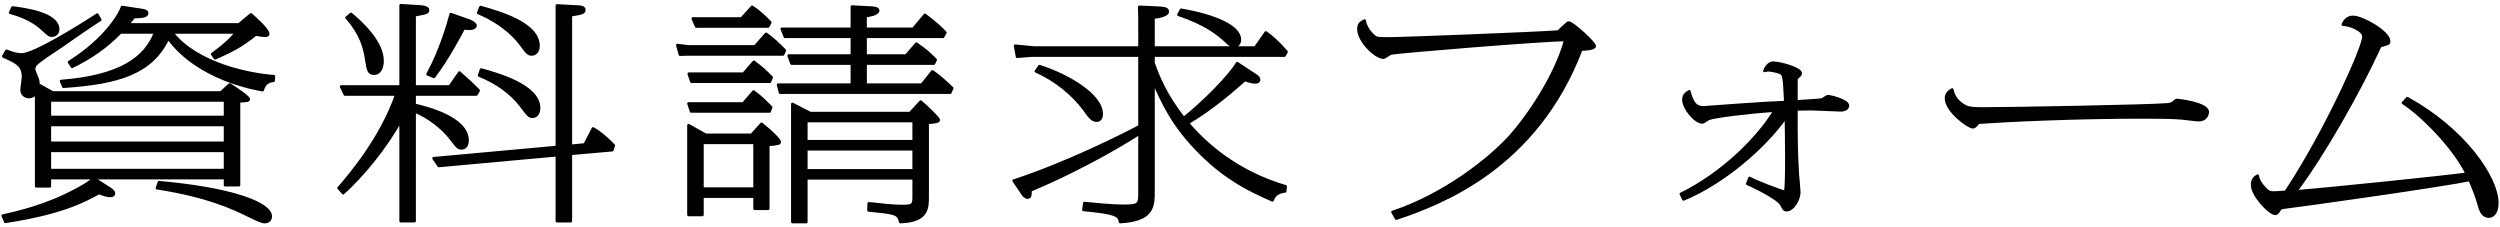
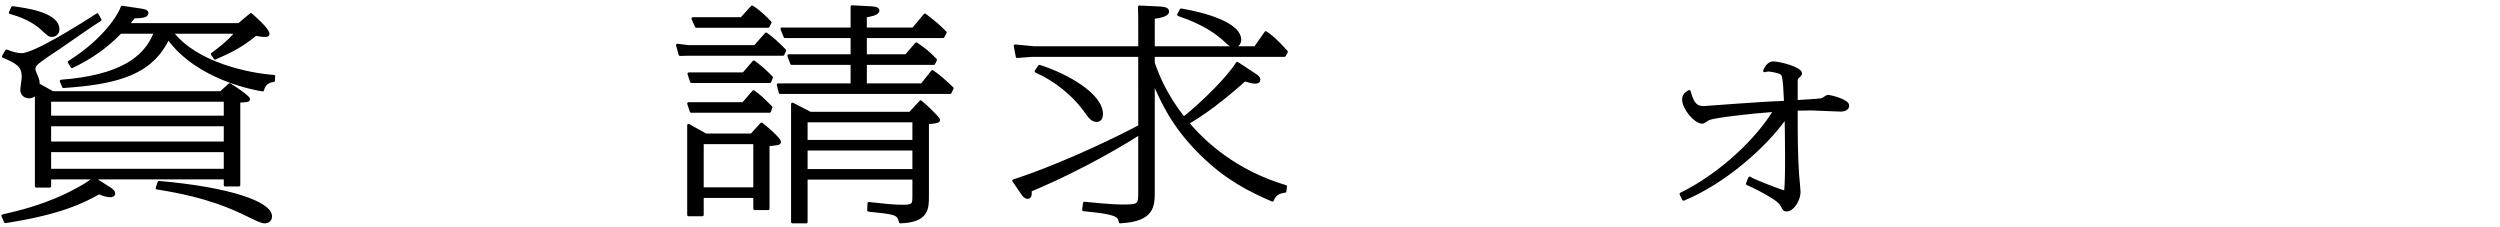
<svg xmlns="http://www.w3.org/2000/svg" version="1.1" id="レイヤー_1" x="0px" y="0px" viewBox="0 0 297 27" style="enable-background:new 0 0 297 27;" xml:space="preserve">
  <g>
    <g>
      <path style="stroke:#000000;stroke-width:0.331;stroke-linecap:round;stroke-linejoin:round;stroke-miterlimit:10;" d="    M0.333,25.634c1.7-0.381,5.303-1.197,8.805-3.129c0.374-0.19,1.428-0.762,2.006-1.306l1.87,1.197    c0.102,0.054,0.51,0.327,0.51,0.571c0,0.245-0.238,0.299-0.408,0.299c-0.374,0-0.748-0.109-1.36-0.354    c-1.802,1.006-4.521,2.421-11.117,3.428L0.333,25.634z M26.238,10.997l1.054-0.952c0.374,0.245,2.244,1.442,2.244,1.741    c0,0.163-0.136,0.19-1.156,0.245v9.958h-1.632v-0.843H5.909v0.979H4.311v-11.1c-0.102,0.163-0.374,0.49-0.884,0.49    c-0.442,0-0.85-0.327-0.85-0.816c0-0.245,0.17-1.333,0.17-1.551c0-1.36-0.714-1.741-2.346-2.449l0.374-0.653    c0.646,0.245,1.19,0.436,1.802,0.436c1.462,0,6.766-3.292,8.975-4.734l0.34,0.598c-0.816,0.49-4.148,2.83-4.828,3.292    c-0.782,0.517-2.312,1.524-2.72,1.932c-0.204,0.19-0.306,0.381-0.306,0.68c0,0.109,0.238,0.708,0.374,1.007    C4.548,9.582,4.548,9.8,4.548,10.045l1.7,0.952H26.238z M1.489,0.903c1.258,0.164,5.405,0.653,5.405,2.585    c0,0.435-0.306,0.734-0.748,0.734c-0.272,0-0.34-0.055-1.224-0.871c-0.204-0.19-1.394-1.251-3.706-1.85L1.489,0.903z     M5.909,13.908h20.84v-1.986H5.909V13.908z M5.909,16.982h20.84v-2.149H5.909V16.982z M5.909,20.22h20.84v-2.313H5.909V20.22z     M7.268,9.637c6.936-0.544,9.995-2.666,11.185-5.795h-4.147c-1.598,1.66-3.501,3.02-5.746,4.081L8.22,7.378    c4.657-2.938,6.153-6.04,6.289-6.529l2.176,0.326c0.408,0.055,0.782,0.136,0.782,0.381c0,0.408-0.68,0.436-1.564,0.463    c-0.408,0.517-0.51,0.625-0.714,0.897H28.38l1.428-1.197c0.34,0.299,2.04,1.769,2.04,2.312c0,0.19-0.204,0.19-0.374,0.19    c-0.408,0-0.68-0.055-1.088-0.136c-1.7,1.36-2.686,1.877-4.828,2.83l-0.34-0.49c0.544-0.408,1.972-1.415,2.856-2.584h-7.649    c2.924,3.809,9.315,5.033,12.103,5.224l-0.034,0.517c-0.748,0.082-1.122,0.463-1.292,1.116c-0.782-0.136-7.683-1.279-11.219-6.176    c-1.972,4.163-5.915,5.333-12.442,5.768L7.268,9.637z M18.895,21.662c8.397,0.734,13.259,2.448,13.259,4.054    c0,0.19-0.102,0.653-0.714,0.653c-0.34,0-0.85-0.245-1.972-0.789c-1.734-0.843-4.692-2.285-10.811-3.237L18.895,21.662z" />
-       <path style="stroke:#000000;stroke-width:0.331;stroke-linecap:round;stroke-linejoin:round;stroke-miterlimit:10;" d="    M47.609,0.631l2.516,0.163c0.238,0.027,0.714,0.136,0.714,0.381c0,0.327-0.136,0.354-1.598,0.626v8.488h4.182l1.156-1.66    c1.258,1.116,1.36,1.197,2.277,2.122l-0.271,0.463h-7.344v1.251c1.292,0.299,6.29,1.496,6.29,4.217    c0,0.708-0.374,0.925-0.68,0.925c-0.408,0-0.51-0.109-1.292-1.143c-0.952-1.251-2.583-2.53-4.318-3.265V26.26h-1.632V14.289    c-1.733,3.156-4.487,6.529-6.833,8.651l-0.544-0.598c1.36-1.578,5.031-5.85,6.867-11.127H40.98l-0.442-0.925h7.071V0.631z     M41.694,1.665c1.088,0.898,3.739,3.265,3.739,5.55c0,0.816-0.306,1.523-0.985,1.523c-0.68,0-0.714-0.435-0.918-1.632    c-0.204-1.388-0.612-3.047-2.346-5.006L41.694,1.665z M55.802,2.481c0.34,0.136,0.68,0.381,0.68,0.544    c0,0.164-0.17,0.381-0.748,0.381c-0.204,0-0.408-0.027-0.646-0.054c-0.374,0.708-1.87,3.591-3.536,5.768L50.805,8.82    c1.632-3.02,2.481-6.121,2.753-7.128L55.802,2.481z M69.469,17.173l0.985-1.904c1.054,0.571,2.21,1.741,2.448,2.013l-0.17,0.544    l-4.93,0.436v7.999h-1.632v-7.835l-14.041,1.279l-0.612-0.898l1.258-0.109l13.395-1.224V0.659l2.516,0.136    c0.136,0,0.714,0.027,0.714,0.354c0,0.381-0.17,0.408-1.598,0.653v15.535L69.469,17.173z M57.094,0.849    c2.312,0.653,6.867,1.959,6.867,4.598c0,0.626-0.34,1.007-0.782,1.007c-0.408,0-0.51-0.109-1.36-1.251    c-0.272-0.381-1.768-2.312-4.998-3.673L57.094,0.849z M57.162,8.276c1.802,0.49,6.868,1.877,6.868,4.543    c0,0.571-0.272,1.034-0.748,1.034c-0.442,0-0.51-0.136-1.36-1.251c-1.19-1.578-2.924-2.802-4.998-3.646L57.162,8.276z" />
      <path style="stroke:#000000;stroke-width:0.331;stroke-linecap:round;stroke-linejoin:round;stroke-miterlimit:10;" d="    M81.77,5.528h7.921l1.326-1.496c0.714,0.517,1.19,0.925,2.21,1.959l-0.204,0.462H81.77l-0.986,0.027l-0.306-1.116L81.77,5.528z     M88.297,12.303l1.224-1.415c0.816,0.599,0.918,0.708,2.074,1.85l-0.17,0.49H82.11l-0.306-0.925H88.297z M90.473,14.724    c1.156,0.898,2.142,1.905,2.142,2.122c0,0.218-0.136,0.245-1.36,0.354v7.59h-1.598v-1.442h-6.221v2.177h-1.632V14.888l2.04,1.143    h5.439L90.473,14.724z M88.331,8.766l1.224-1.415c0.884,0.653,1.359,1.088,2.107,1.85l-0.204,0.49h-9.315l-0.306-0.925H88.331z     M88.093,2.209l1.258-1.388c0.85,0.517,1.768,1.442,2.142,1.85l-0.238,0.462h-8.533l-0.408-0.925H88.093z M83.436,22.424h6.221    v-5.469h-6.221V22.424z M108.491,3.434l1.394-1.66c1.326,1.034,1.564,1.225,2.414,2.095l-0.271,0.489h-9.213v2.258h4.828    l1.224-1.415c1.19,0.843,1.292,0.925,2.278,1.904l-0.204,0.436h-8.125v2.53h6.697l1.258-1.578    c0.884,0.625,1.189,0.897,2.346,1.986l-0.238,0.517H92.683l-0.238-0.925h8.771v-2.53h-7.173l-0.34-0.925h7.513V4.358H93.26    l-0.374-0.925h8.33V0.794l2.074,0.109c0.51,0.027,1.02,0.055,1.02,0.354c0,0.435-1.155,0.598-1.496,0.653v1.523H108.491z     M108.117,13.446l1.258-1.36c0.714,0.571,2.142,1.986,2.142,2.149c0,0.245-0.442,0.272-1.326,0.354v8.706    c0,1.469,0,2.965-3.229,3.074c-0.238-1.034-0.578-1.061-3.774-1.388l0.034-0.816c1.666,0.19,2.958,0.326,4.012,0.326    c1.326,0,1.326-0.217,1.326-1.306v-2.013H95.776v5.196h-1.632V12.357l2.108,1.088H108.117z M95.776,16.792h12.783v-2.421H95.776    V16.792z M95.776,20.247h12.783v-2.53H95.776V20.247z" />
      <path style="stroke:#000000;stroke-width:0.331;stroke-linecap:round;stroke-linejoin:round;stroke-miterlimit:10;" d="    M137.021,22.668c0,1.823,0,3.482-3.944,3.7c-0.102-0.816-0.612-1.088-4.352-1.442l0.103-0.789    c1.054,0.109,3.365,0.327,4.521,0.327c2.04,0,2.04-0.136,2.04-1.741V15.84c-1.122,0.734-6.29,3.972-12.987,6.774    c0,0.299,0.068,0.843-0.306,0.843c-0.306,0-0.51-0.272-0.646-0.49l-1.02-1.496c6.289-2.041,13.429-5.632,14.958-6.475V6.589    h-12.817l-1.733,0.136l-0.238-1.279l2.278,0.218h12.511V2.236l-0.034-1.415l2.277,0.109c0.51,0.027,1.088,0.054,1.088,0.435    c0,0.517-1.36,0.68-1.7,0.708v3.591h12.103l1.258-1.795c0.578,0.408,1.224,0.897,2.447,2.285l-0.238,0.435h-15.57v0.898    c0.544,1.523,1.394,3.728,3.604,6.557c2.312-1.85,5.304-4.815,6.357-6.529l2.108,1.388c0.238,0.136,0.476,0.326,0.476,0.571    c0,0.19-0.136,0.299-0.441,0.299c-0.306,0-0.544-0.055-1.258-0.272c-0.952,0.844-3.774,3.374-6.766,5.115    c2.04,2.421,5.745,5.795,11.627,7.537l-0.068,0.571c-0.646,0.082-1.224,0.299-1.496,1.061c-2.753-1.197-5.439-2.53-8.431-5.469    c-3.434-3.374-4.691-6.312-5.711-8.651V22.668z M123.491,7.868c3.366,1.088,7.377,3.401,7.377,5.686    c0,0.735-0.476,0.762-0.578,0.762c-0.544,0-0.816-0.381-1.496-1.333c-1.326-1.795-3.434-3.509-5.711-4.516L123.491,7.868z     M140.319,1.175c4.08,0.708,6.97,1.986,6.97,3.537c0,0.381-0.238,0.762-0.646,0.762s-0.748-0.327-0.986-0.571    c-0.986-0.925-2.55-2.122-5.644-3.156L140.319,1.175z" />
-       <path style="stroke:#000000;stroke-width:0.331;stroke-linecap:round;stroke-linejoin:round;stroke-miterlimit:10;" d="    M165.44,25.199c6.289-2.122,11.389-6.257,13.7-8.706c2.278-2.449,5.678-7.455,6.833-11.753c-2.652,0-19.956,1.415-20.738,1.605    c-0.17,0.054-0.714,0.49-0.884,0.49c-0.918,0-2.958-1.932-2.958-3.401c0-0.571,0.272-0.762,0.714-0.979    c0.136,0.952,0.952,1.714,1.156,1.877c0.306,0.245,0.476,0.245,2.04,0.245c1.054,0,16.999-0.599,19.82-0.816    c0.17-0.164,0.918-0.871,1.088-1.007c0.068-0.054,0.136-0.054,0.17-0.054c0.442,0,3.06,2.394,3.06,2.775    c0,0.327-1.122,0.381-1.598,0.408c-5.337,13.984-16.522,18.255-21.962,20.078L165.44,25.199z" />
      <path style="stroke:#000000;stroke-width:0.331;stroke-linecap:round;stroke-linejoin:round;stroke-miterlimit:10;" d="    M199.698,23.049c4.861-2.394,9.145-6.584,11.151-9.93c-3.06,0.218-7.14,0.708-7.819,0.979c-0.136,0.027-0.646,0.435-0.782,0.435    c-0.85,0-2.244-1.66-2.244-2.693c0-0.544,0.306-0.762,0.68-0.979c0.408,1.578,0.884,1.905,1.734,1.905    c2.312-0.164,5.916-0.436,7.411-0.517c0.136,0,1.632-0.082,2.278-0.109c-0.136-3.237-0.238-3.292-0.578-3.482    s-1.292-0.327-1.462-0.327c-0.136,0-0.306,0.055-0.441,0.082c0.306-0.762,0.748-0.953,1.02-0.953c0.748,0,3.264,0.653,3.264,1.252    c0,0.136-0.034,0.19-0.408,0.517c-0.102,0.082-0.102,0.327-0.102,0.462v2.367c0.476-0.027,2.72-0.163,3.025-0.218    c0.136-0.027,0.612-0.408,0.714-0.408c0.238,0,2.38,0.49,2.38,1.116c0,0.354-0.374,0.544-0.85,0.544    c-0.544,0-2.958-0.136-3.468-0.136c-0.816,0-1.326,0.027-1.802,0.027c0,3.537,0,5.061,0.17,7.809    c0.034,0.326,0.17,1.741,0.17,2.041c0,0.843-0.714,2.122-1.496,2.122c-0.271,0-0.306-0.082-0.612-0.653    c-0.442-0.789-3.467-2.231-4.045-2.476l0.272-0.68c0.51,0.354,3.773,1.578,4.25,1.687c0.204-1.497,0.102-7.21,0.068-8.951    c-2.482,3.564-7.411,7.835-12.17,9.794L199.698,23.049z" />
-       <path style="stroke:#000000;stroke-width:0.331;stroke-linecap:round;stroke-linejoin:round;stroke-miterlimit:10;" d="    M233.58,12.684c0.408,0.19,1.189,0.218,1.938,0.218c3.128,0,19.956-0.299,21.996-0.49c0.476-0.054,0.578-0.136,0.986-0.49    c0.034-0.027,0.068-0.027,0.102-0.027c0.271,0,3.671,0.408,3.671,1.415c0,0.163-0.136,0.952-1.054,0.952    c-0.306,0-1.734-0.19-2.04-0.218c-1.156-0.108-3.501-0.108-4.759-0.108c-7.921,0-15.979,0.381-19.412,0.625    c-0.068,0.109-0.34,0.544-0.646,0.544c-0.51,0-3.162-1.904-3.162-3.428c0-0.599,0.408-0.843,0.714-1.034    C232.186,12.085,233.478,12.629,233.58,12.684z" />
-       <path style="stroke:#000000;stroke-width:0.331;stroke-linecap:round;stroke-linejoin:round;stroke-miterlimit:10;" d="    M285.992,11.677c6.731,3.7,10.675,9.414,10.675,12.433c0,1.143-0.51,1.605-0.986,1.605c-0.816,0-1.054-0.898-1.19-1.415    c-0.272-1.006-0.68-1.986-1.088-2.938c-3.094,0.653-18.8,2.884-22.098,3.292c-0.271,0.027-0.408,0.082-0.611,0.435    c-0.136,0.19-0.238,0.299-0.374,0.299c-0.714,0-2.754-2.204-2.754-3.401c0-0.625,0.238-0.897,0.646-1.115    c0.034,0.517,0.442,1.061,0.816,1.469c0.476,0.517,0.646,0.544,1.122,0.544c0.136,0,0.238,0,1.394-0.082    c4.624-6.938,9.247-17.14,9.247-18.446c0-0.789-1.598-1.415-2.448-1.442c0.102-0.245,0.408-0.897,1.19-0.897    c1.122,0,4.283,1.795,4.283,2.884c0,0.272-0.034,0.272-0.884,0.517c-0.17,0.027-0.204,0.082-0.442,0.625    c-2.209,4.789-6.595,12.569-9.757,16.705c3.875-0.299,18.086-1.768,20.33-2.095c-1.496-3.102-5.269-6.938-7.581-8.434    L285.992,11.677z" />
    </g>
  </g>
</svg>